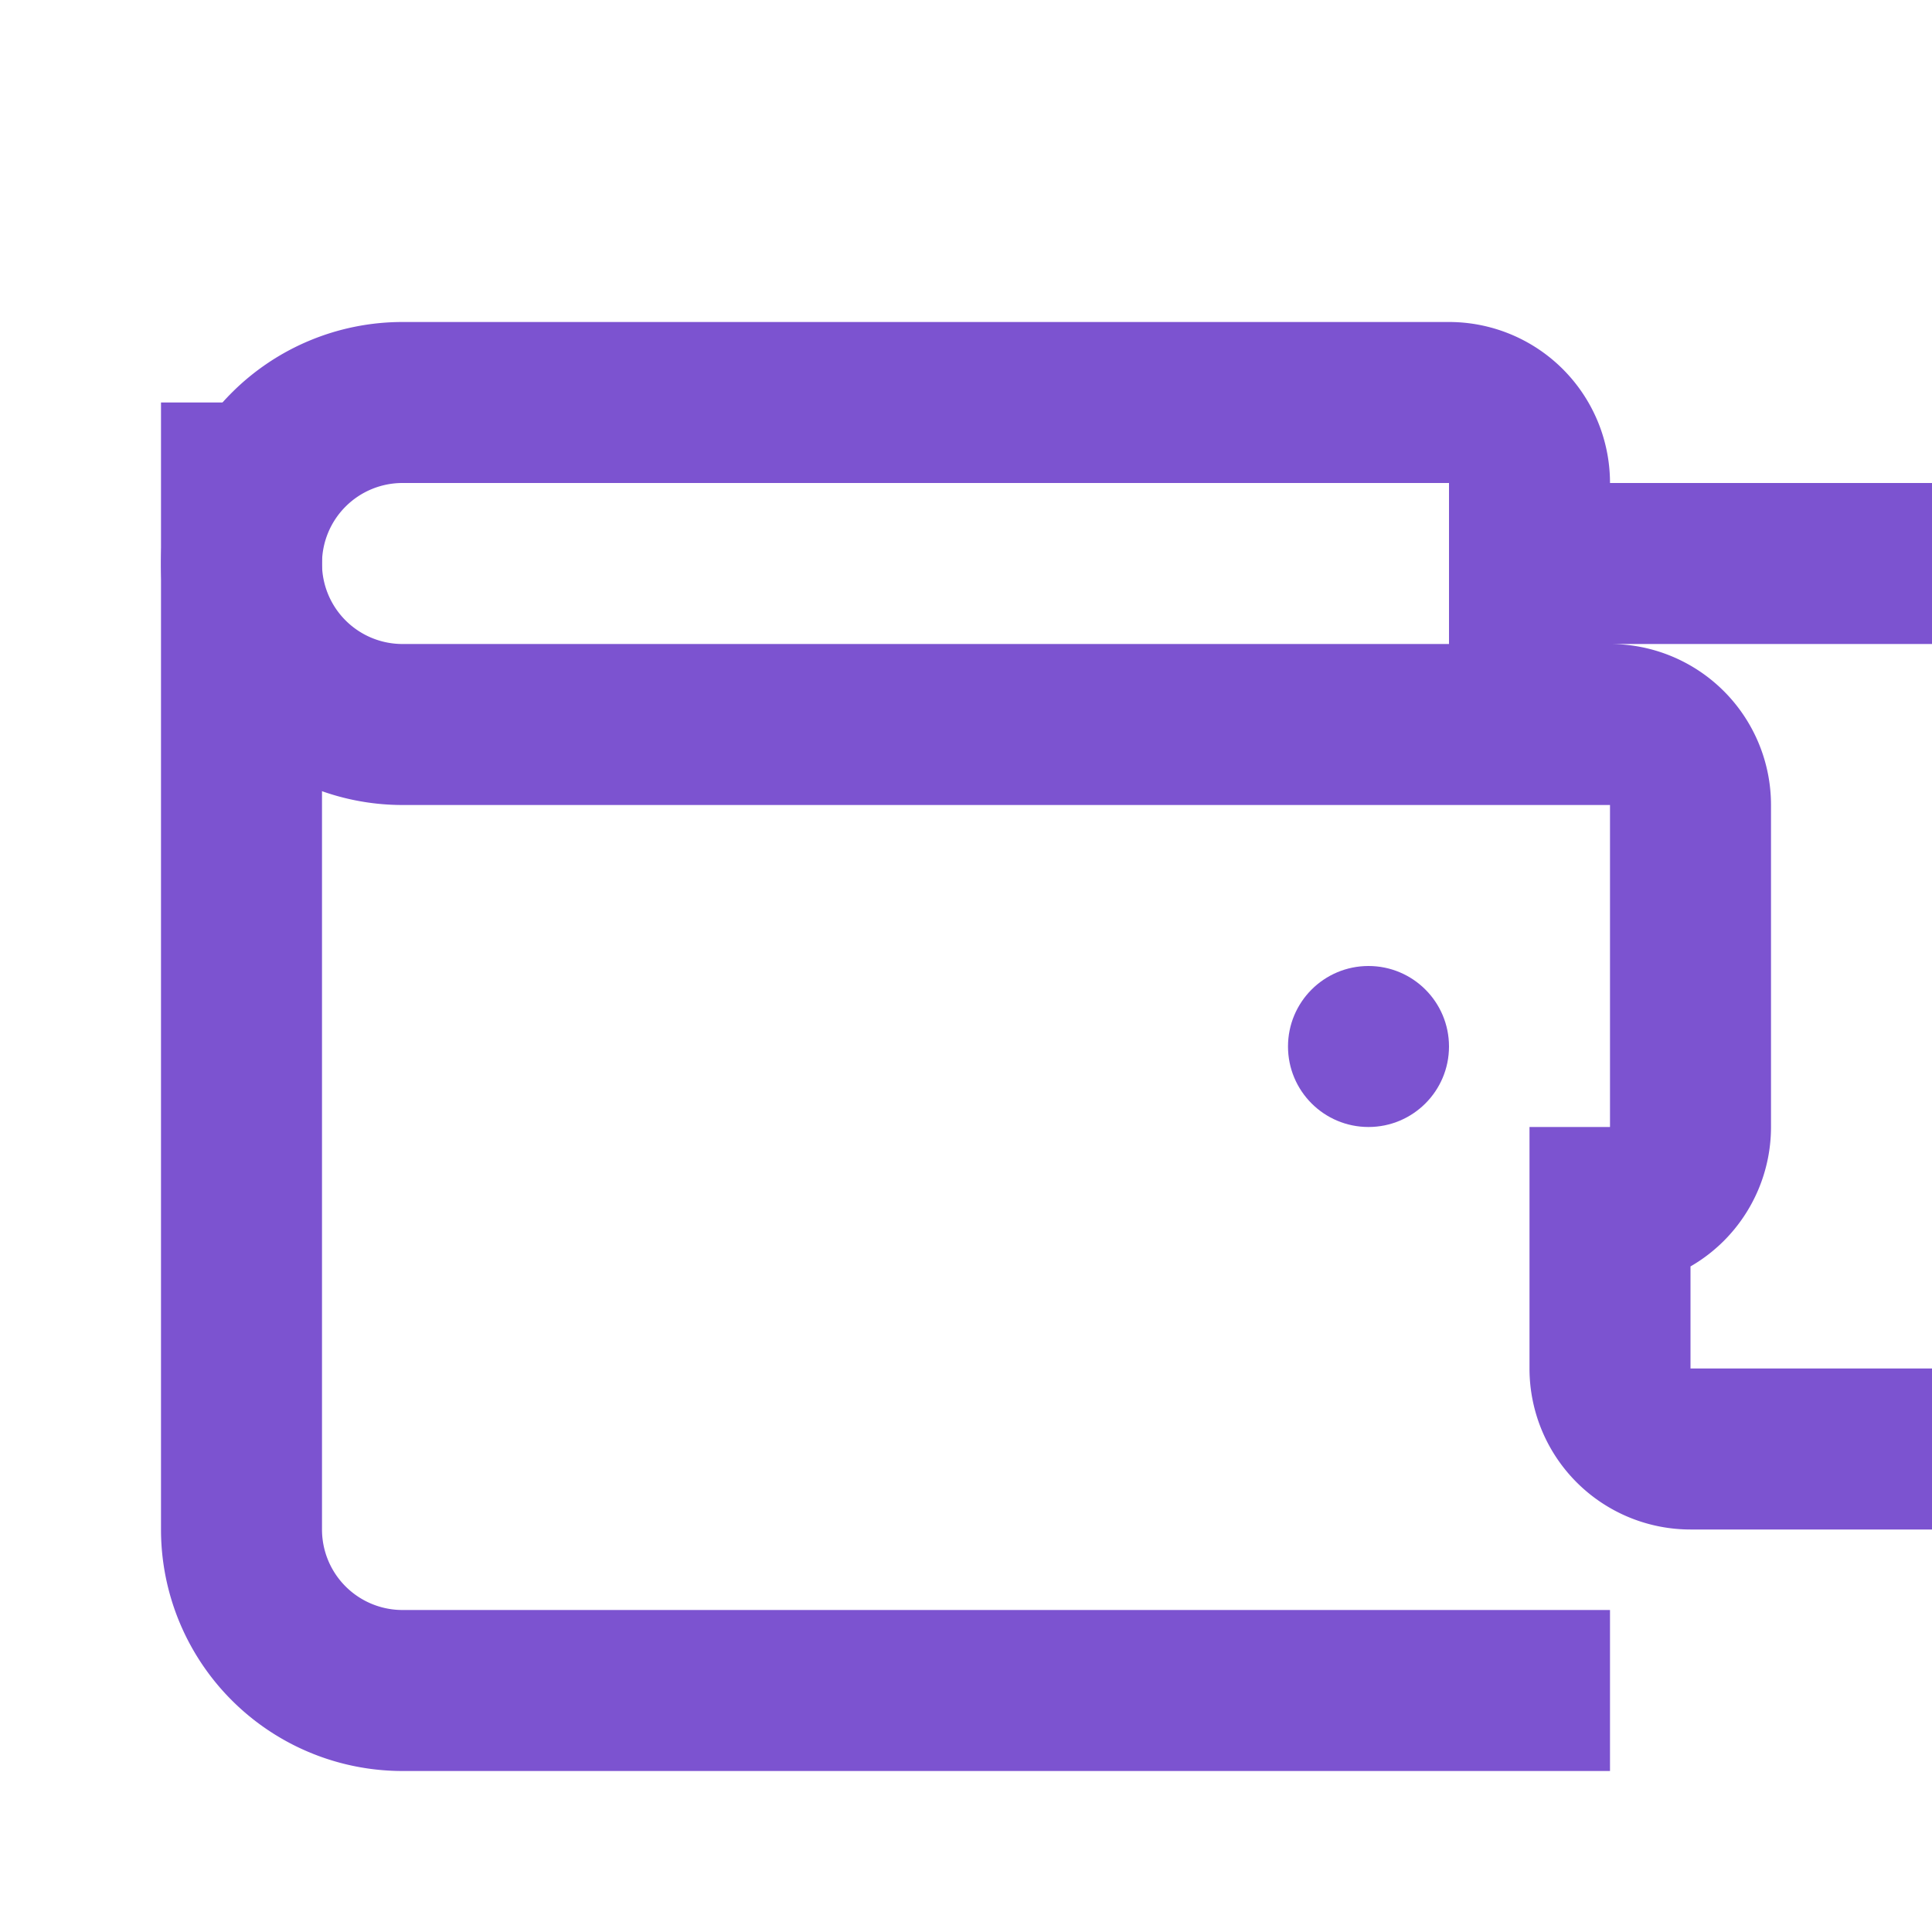
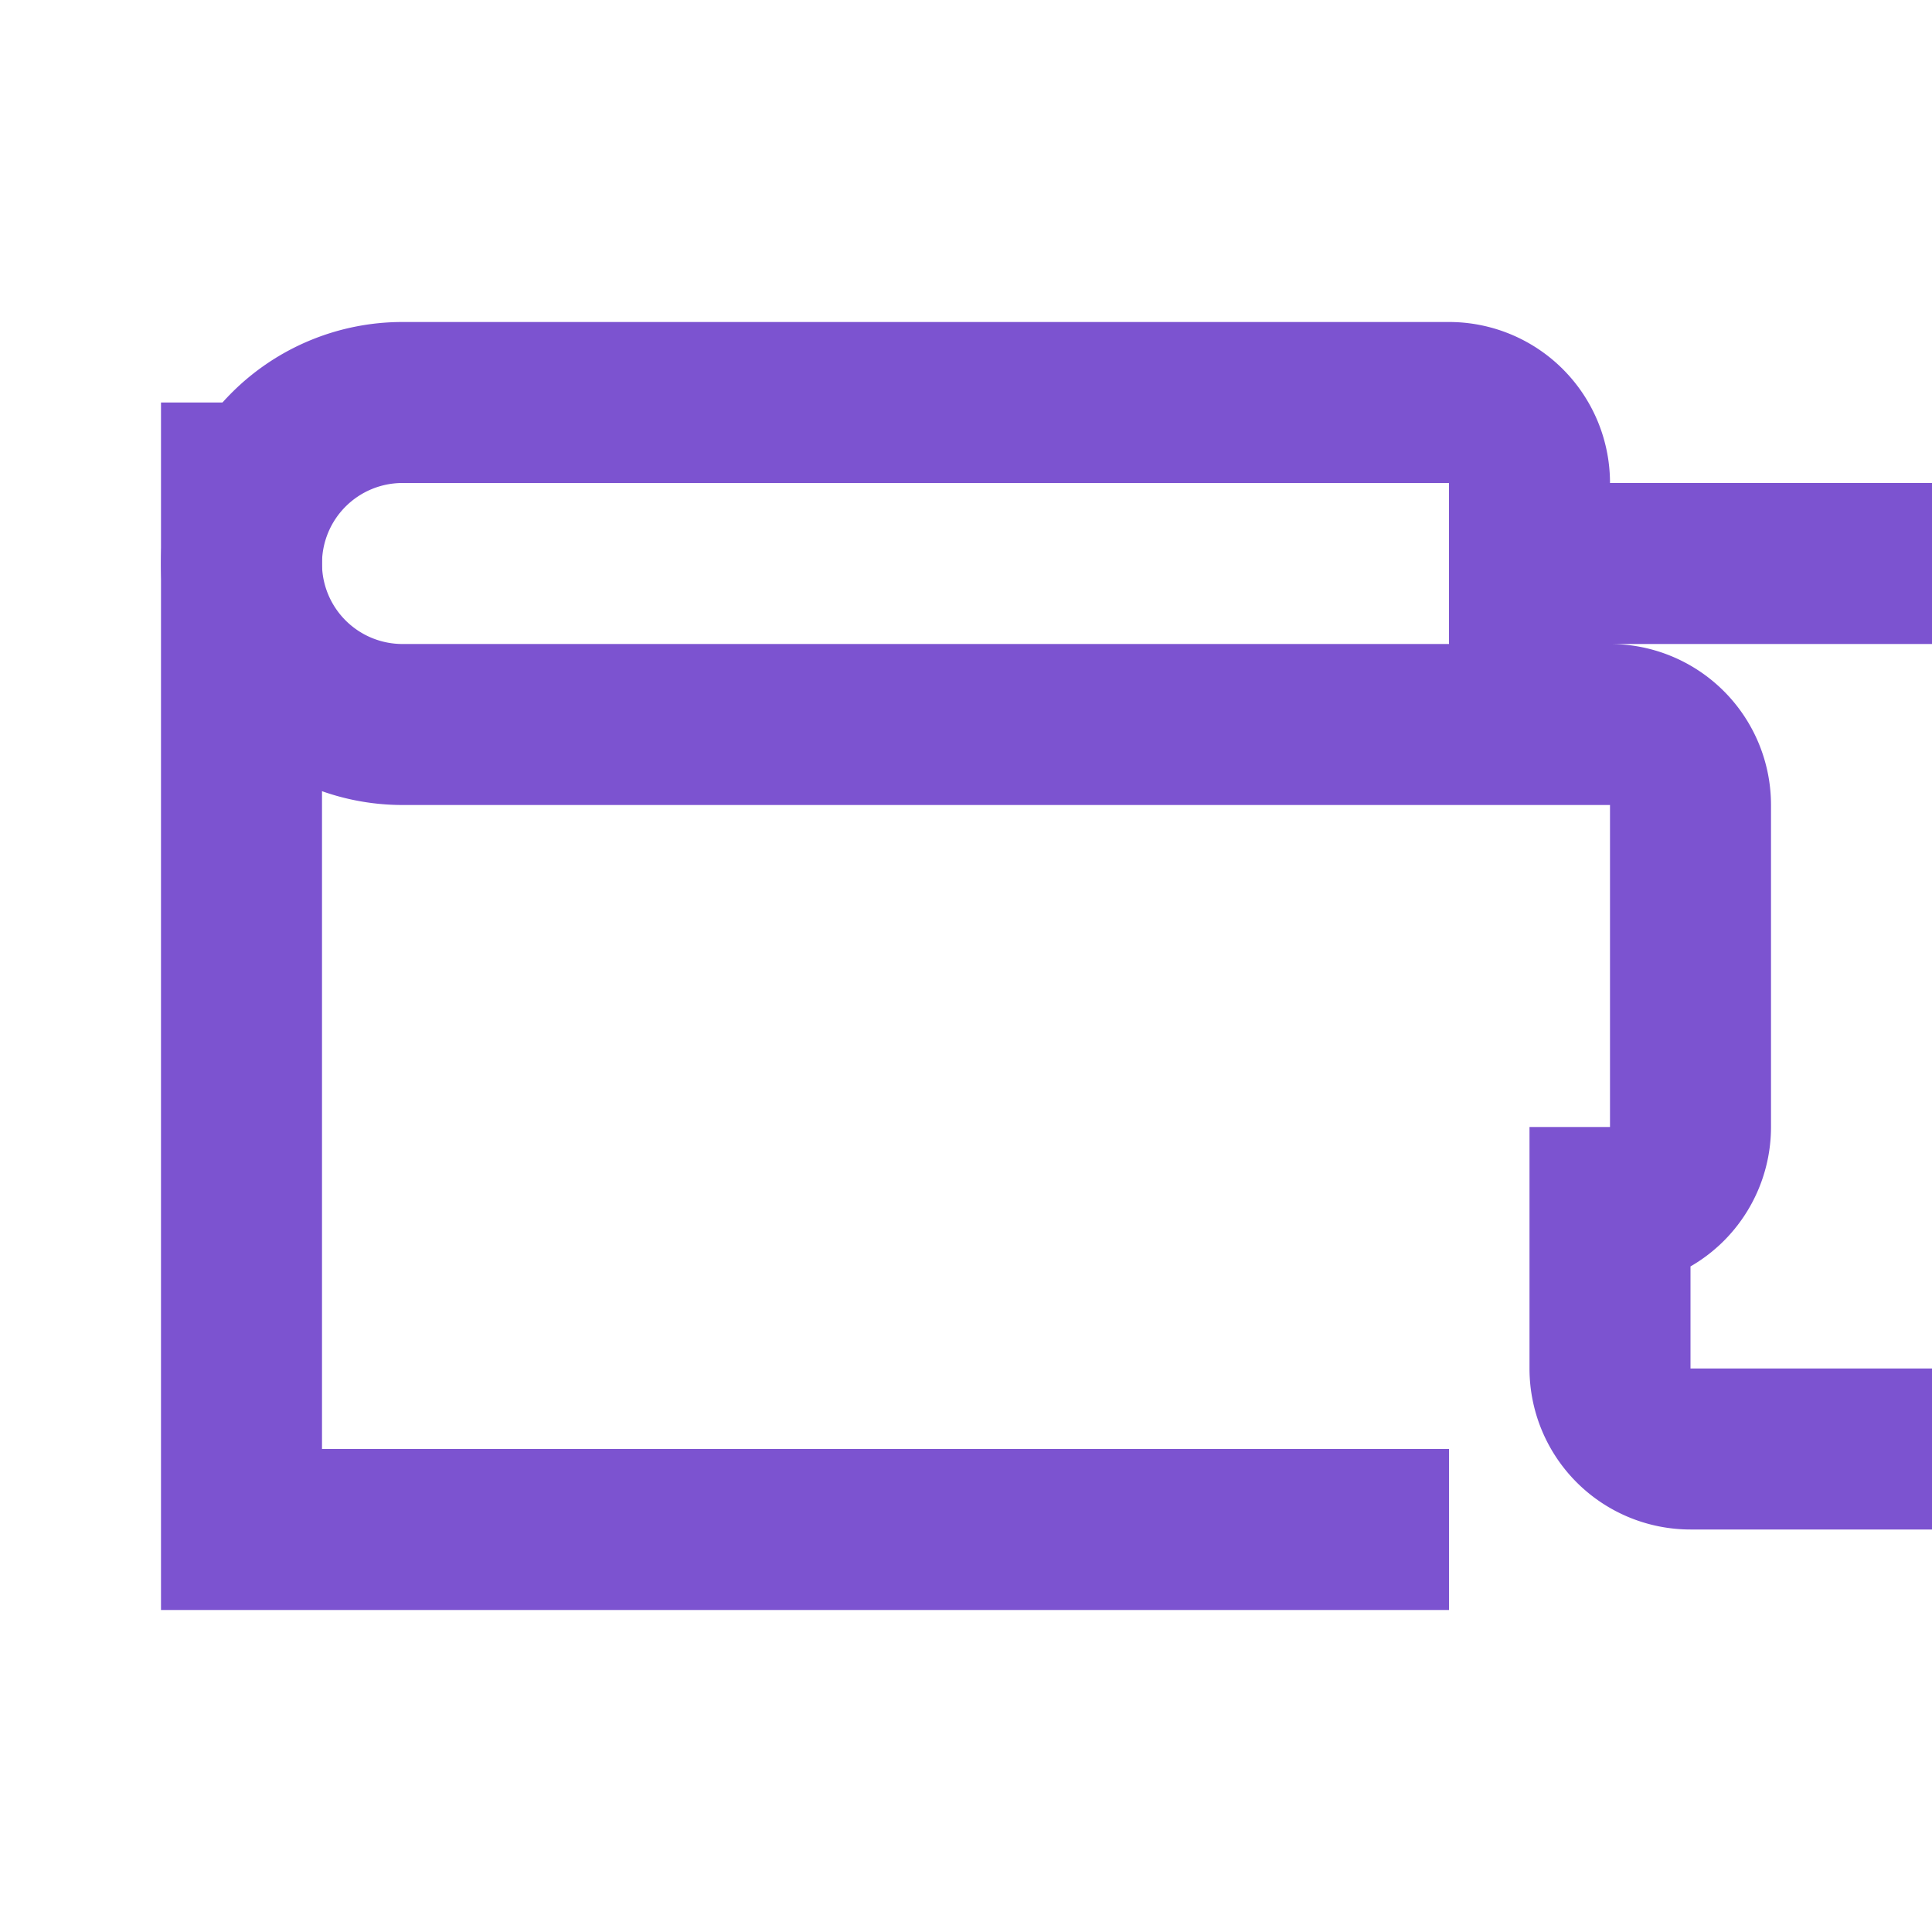
<svg xmlns="http://www.w3.org/2000/svg" width="24" height="24" viewBox="0 0 24 24" fill="none">
  <path d="M19 7V6a1 1 0 0 0-1-1H5a2 2 0 0 0 0 4h15a1 1 0 0 1 1 1v4a1 1 0 0 1-1 1v2a1 1 0 0 0 1 1h3a2 2 0 0 0 2-2V9a2 2 0 0 0-2-2h-5z" stroke="#7c53d0" stroke-width="2" fill="none" />
-   <path d="M3 5v14a2 2 0 0 0 2 2h15" stroke="#7c53d0" stroke-width="2" fill="none" />
-   <circle cx="17" cy="13" r="1" fill="#7c53d0" />
+   <path d="M3 5v14h15" stroke="#7c53d0" stroke-width="2" fill="none" />
</svg>